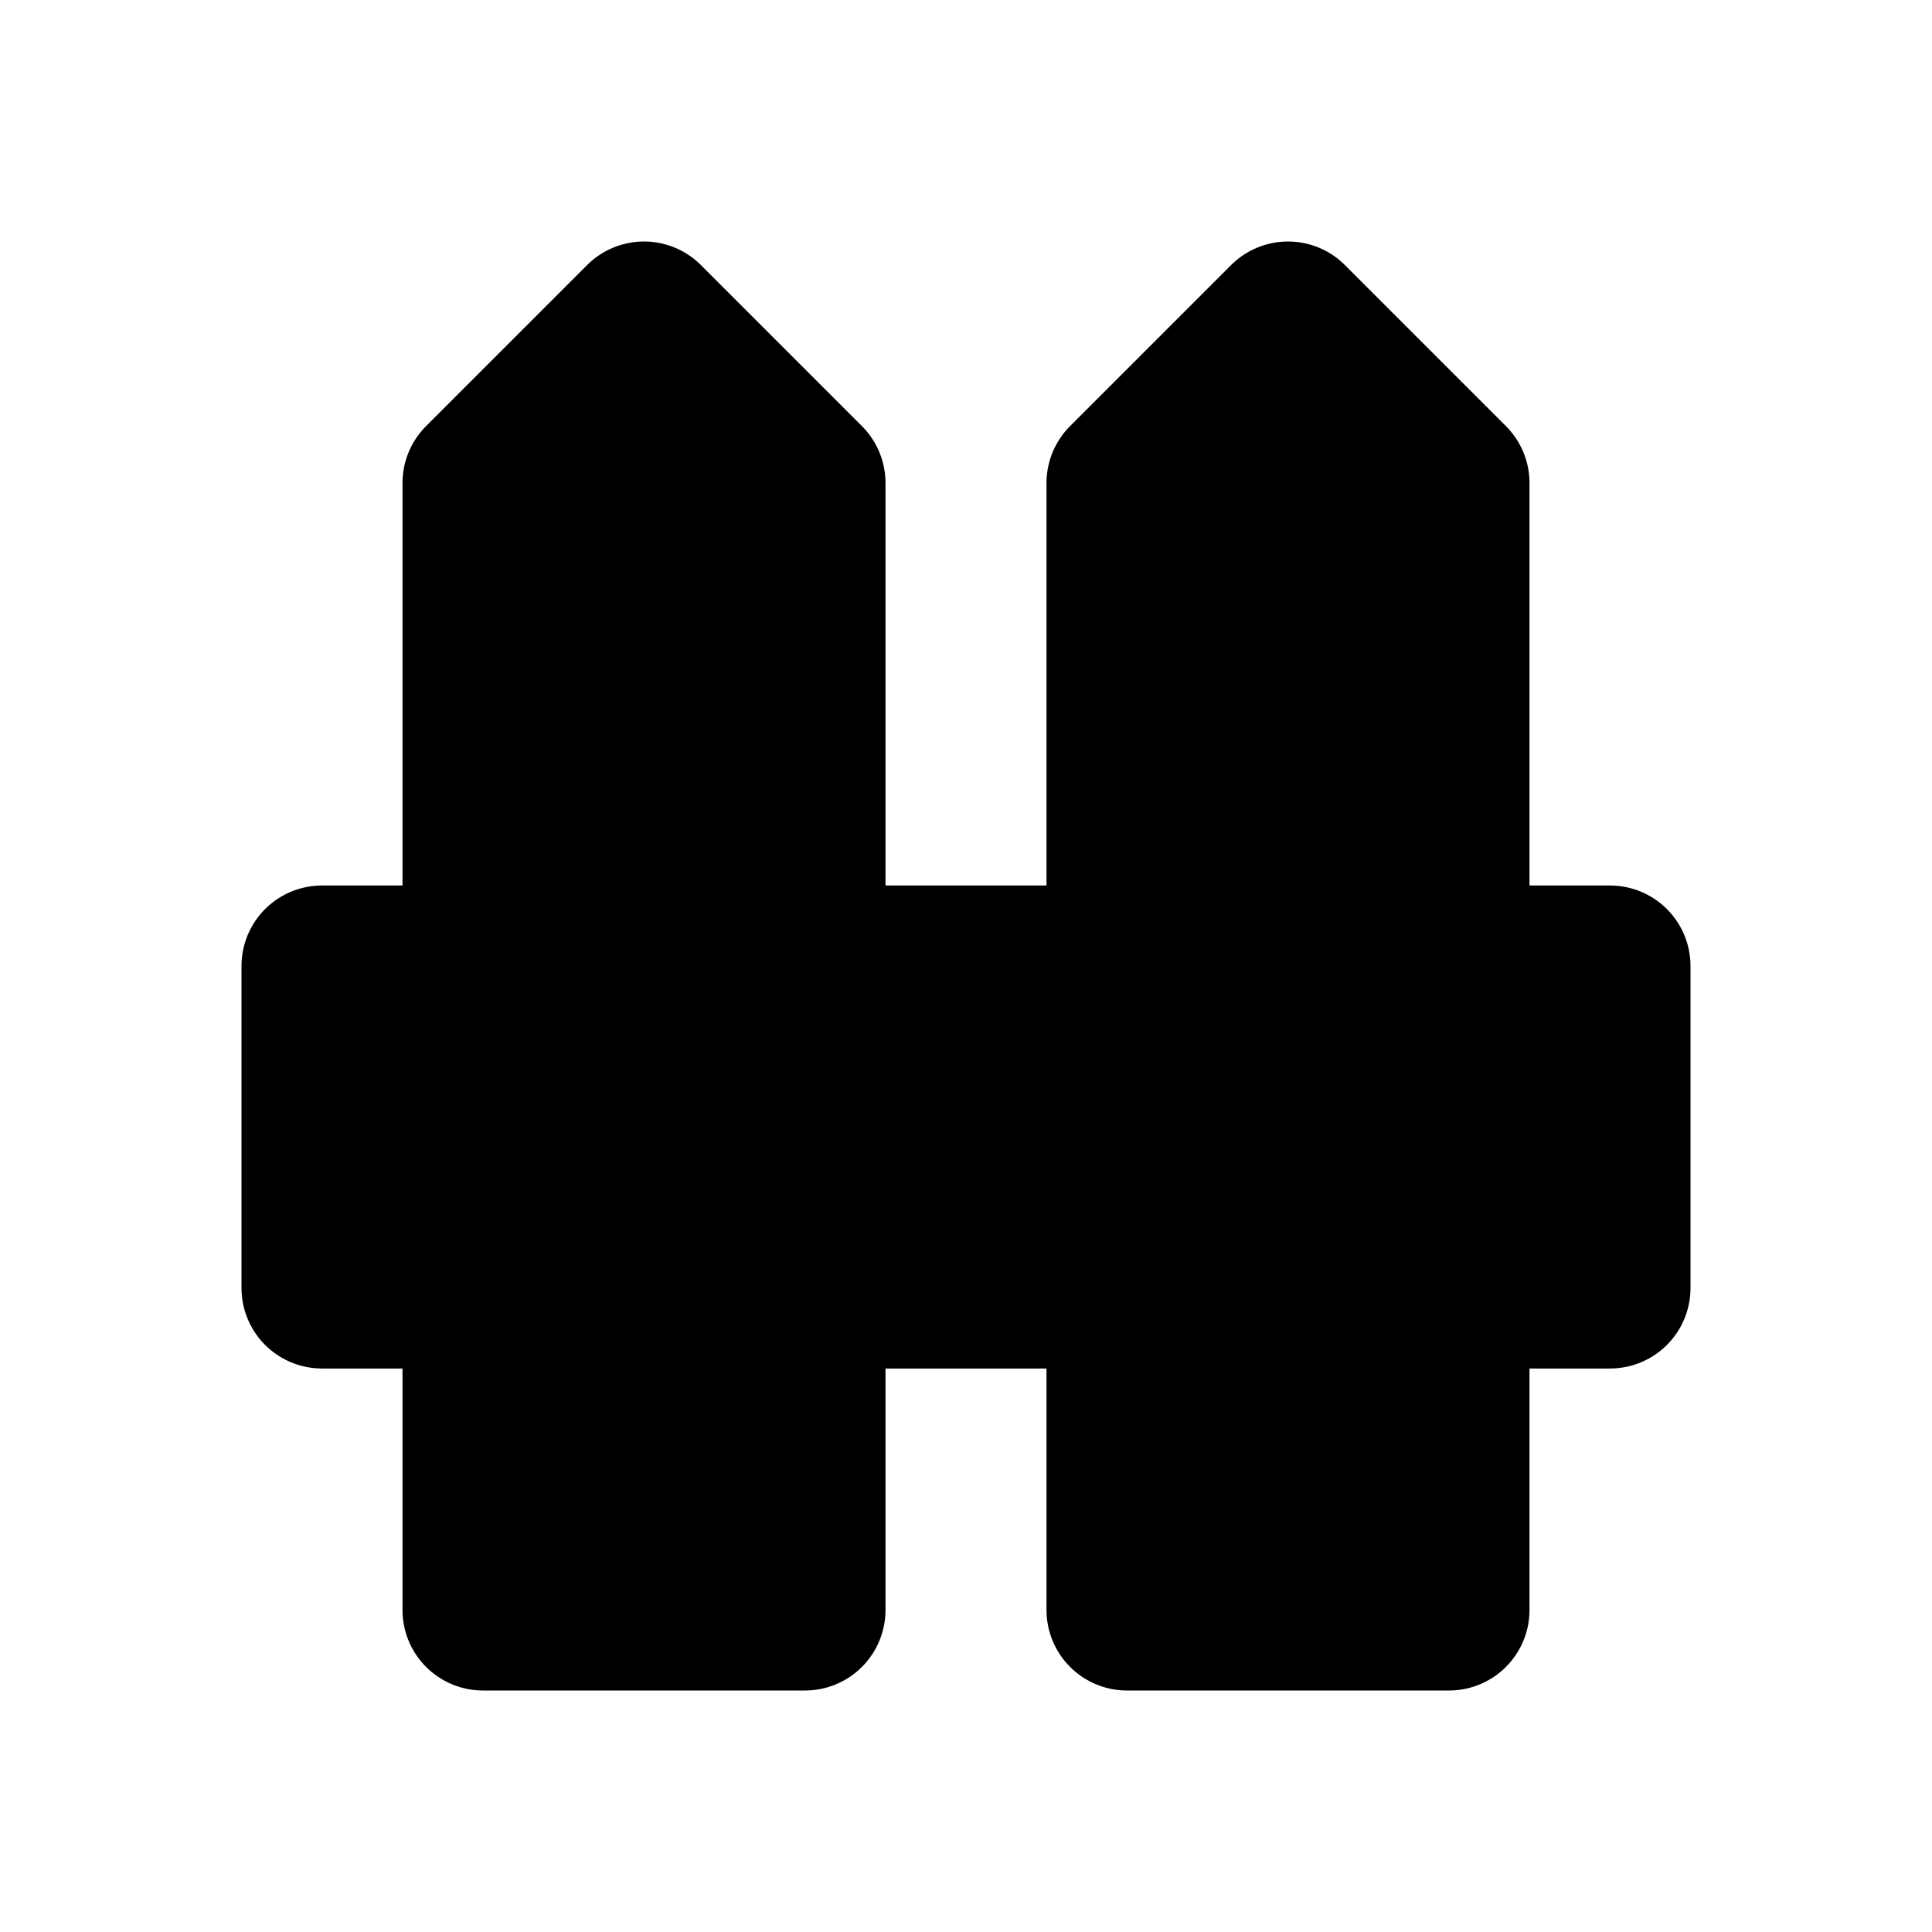
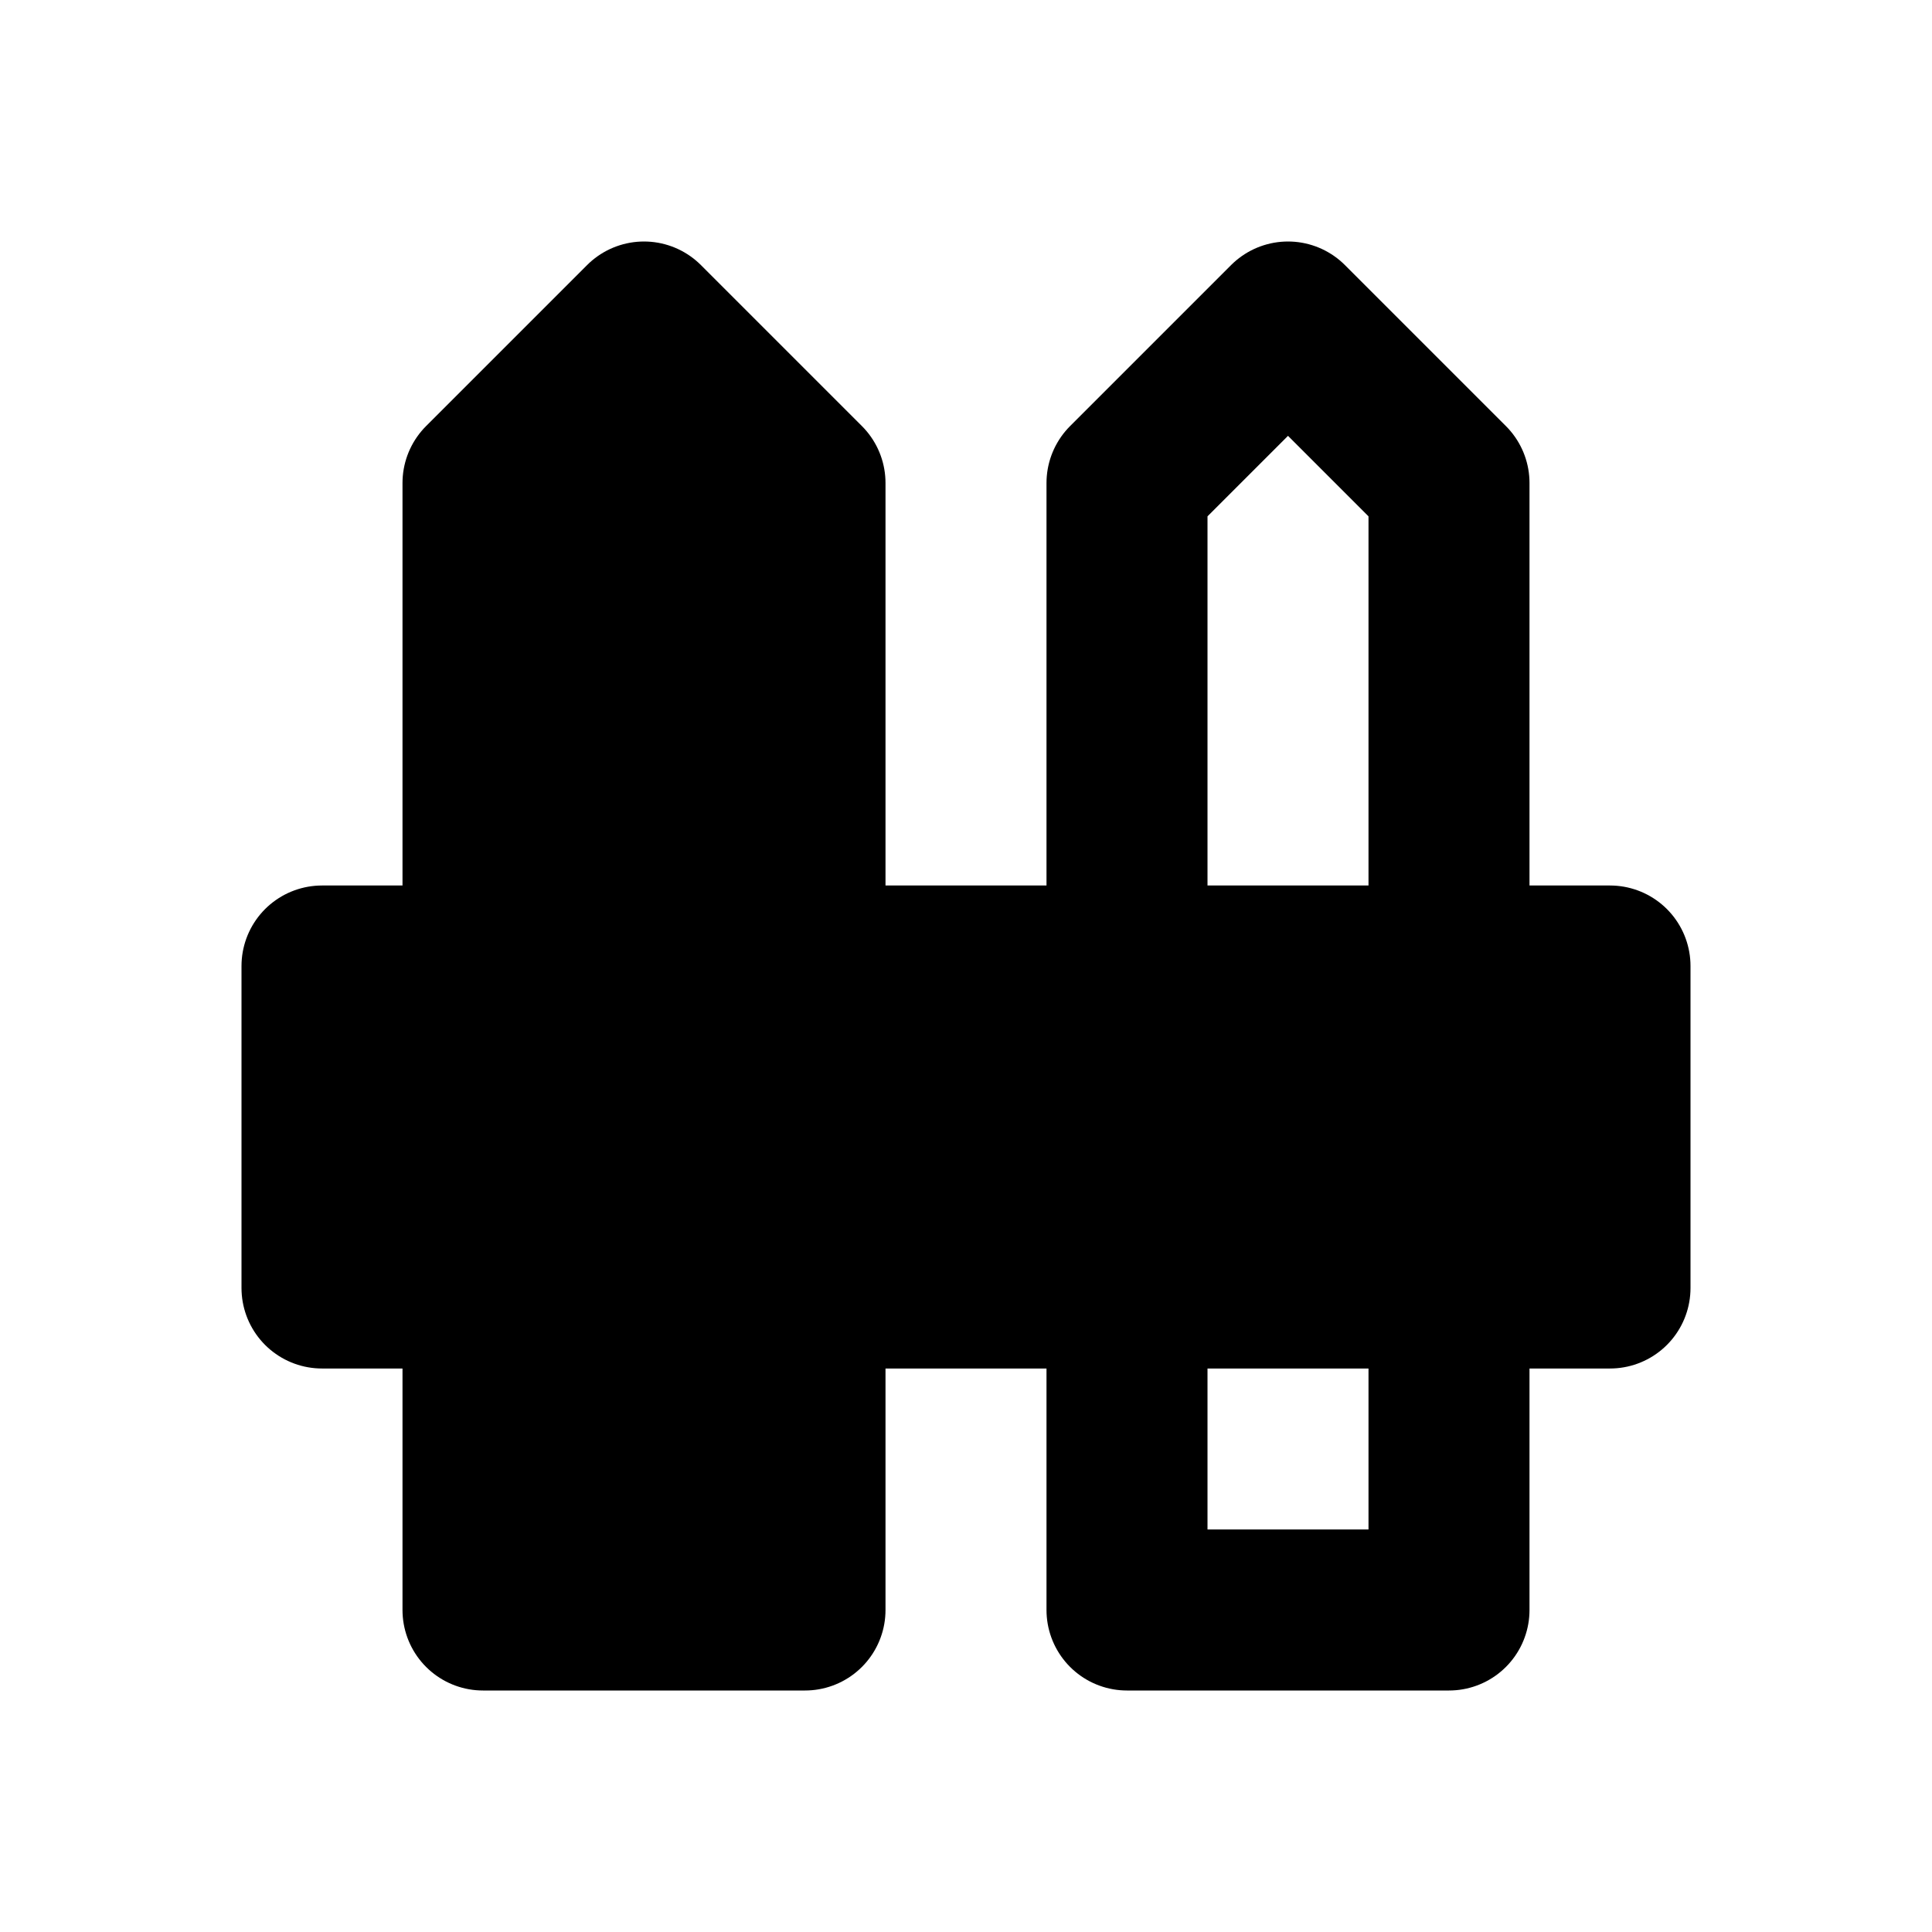
<svg xmlns="http://www.w3.org/2000/svg" width="24" height="24" viewBox="0 0 24 24" fill="none">
  <g clip-path="url(#clip0_1415_12)">
    <path d="M4 12V16H20V12H4Z" fill="black" stroke="black" stroke-width="2" stroke-linecap="round" stroke-linejoin="round" />
    <path d="M6 16V20H10V16M10 12V6L8 4L6 6V12" fill="black" />
    <path d="M6 16V20H10V16M10 12V6L8 4L6 6V12" stroke="black" stroke-width="2" stroke-linecap="round" stroke-linejoin="round" />
-     <path d="M14 16V20H18V16M18 12V6L16 4L14 6V12" fill="black" />
    <path d="M14 16V20H18V16M18 12V6L16 4L14 6V12" stroke="black" stroke-width="2" stroke-linecap="round" stroke-linejoin="round" />
  </g>
  <defs>
    <clipPath id="clip0_1415_12">
      <rect width="24" height="24" fill="white" />
    </clipPath>
  </defs>
</svg>